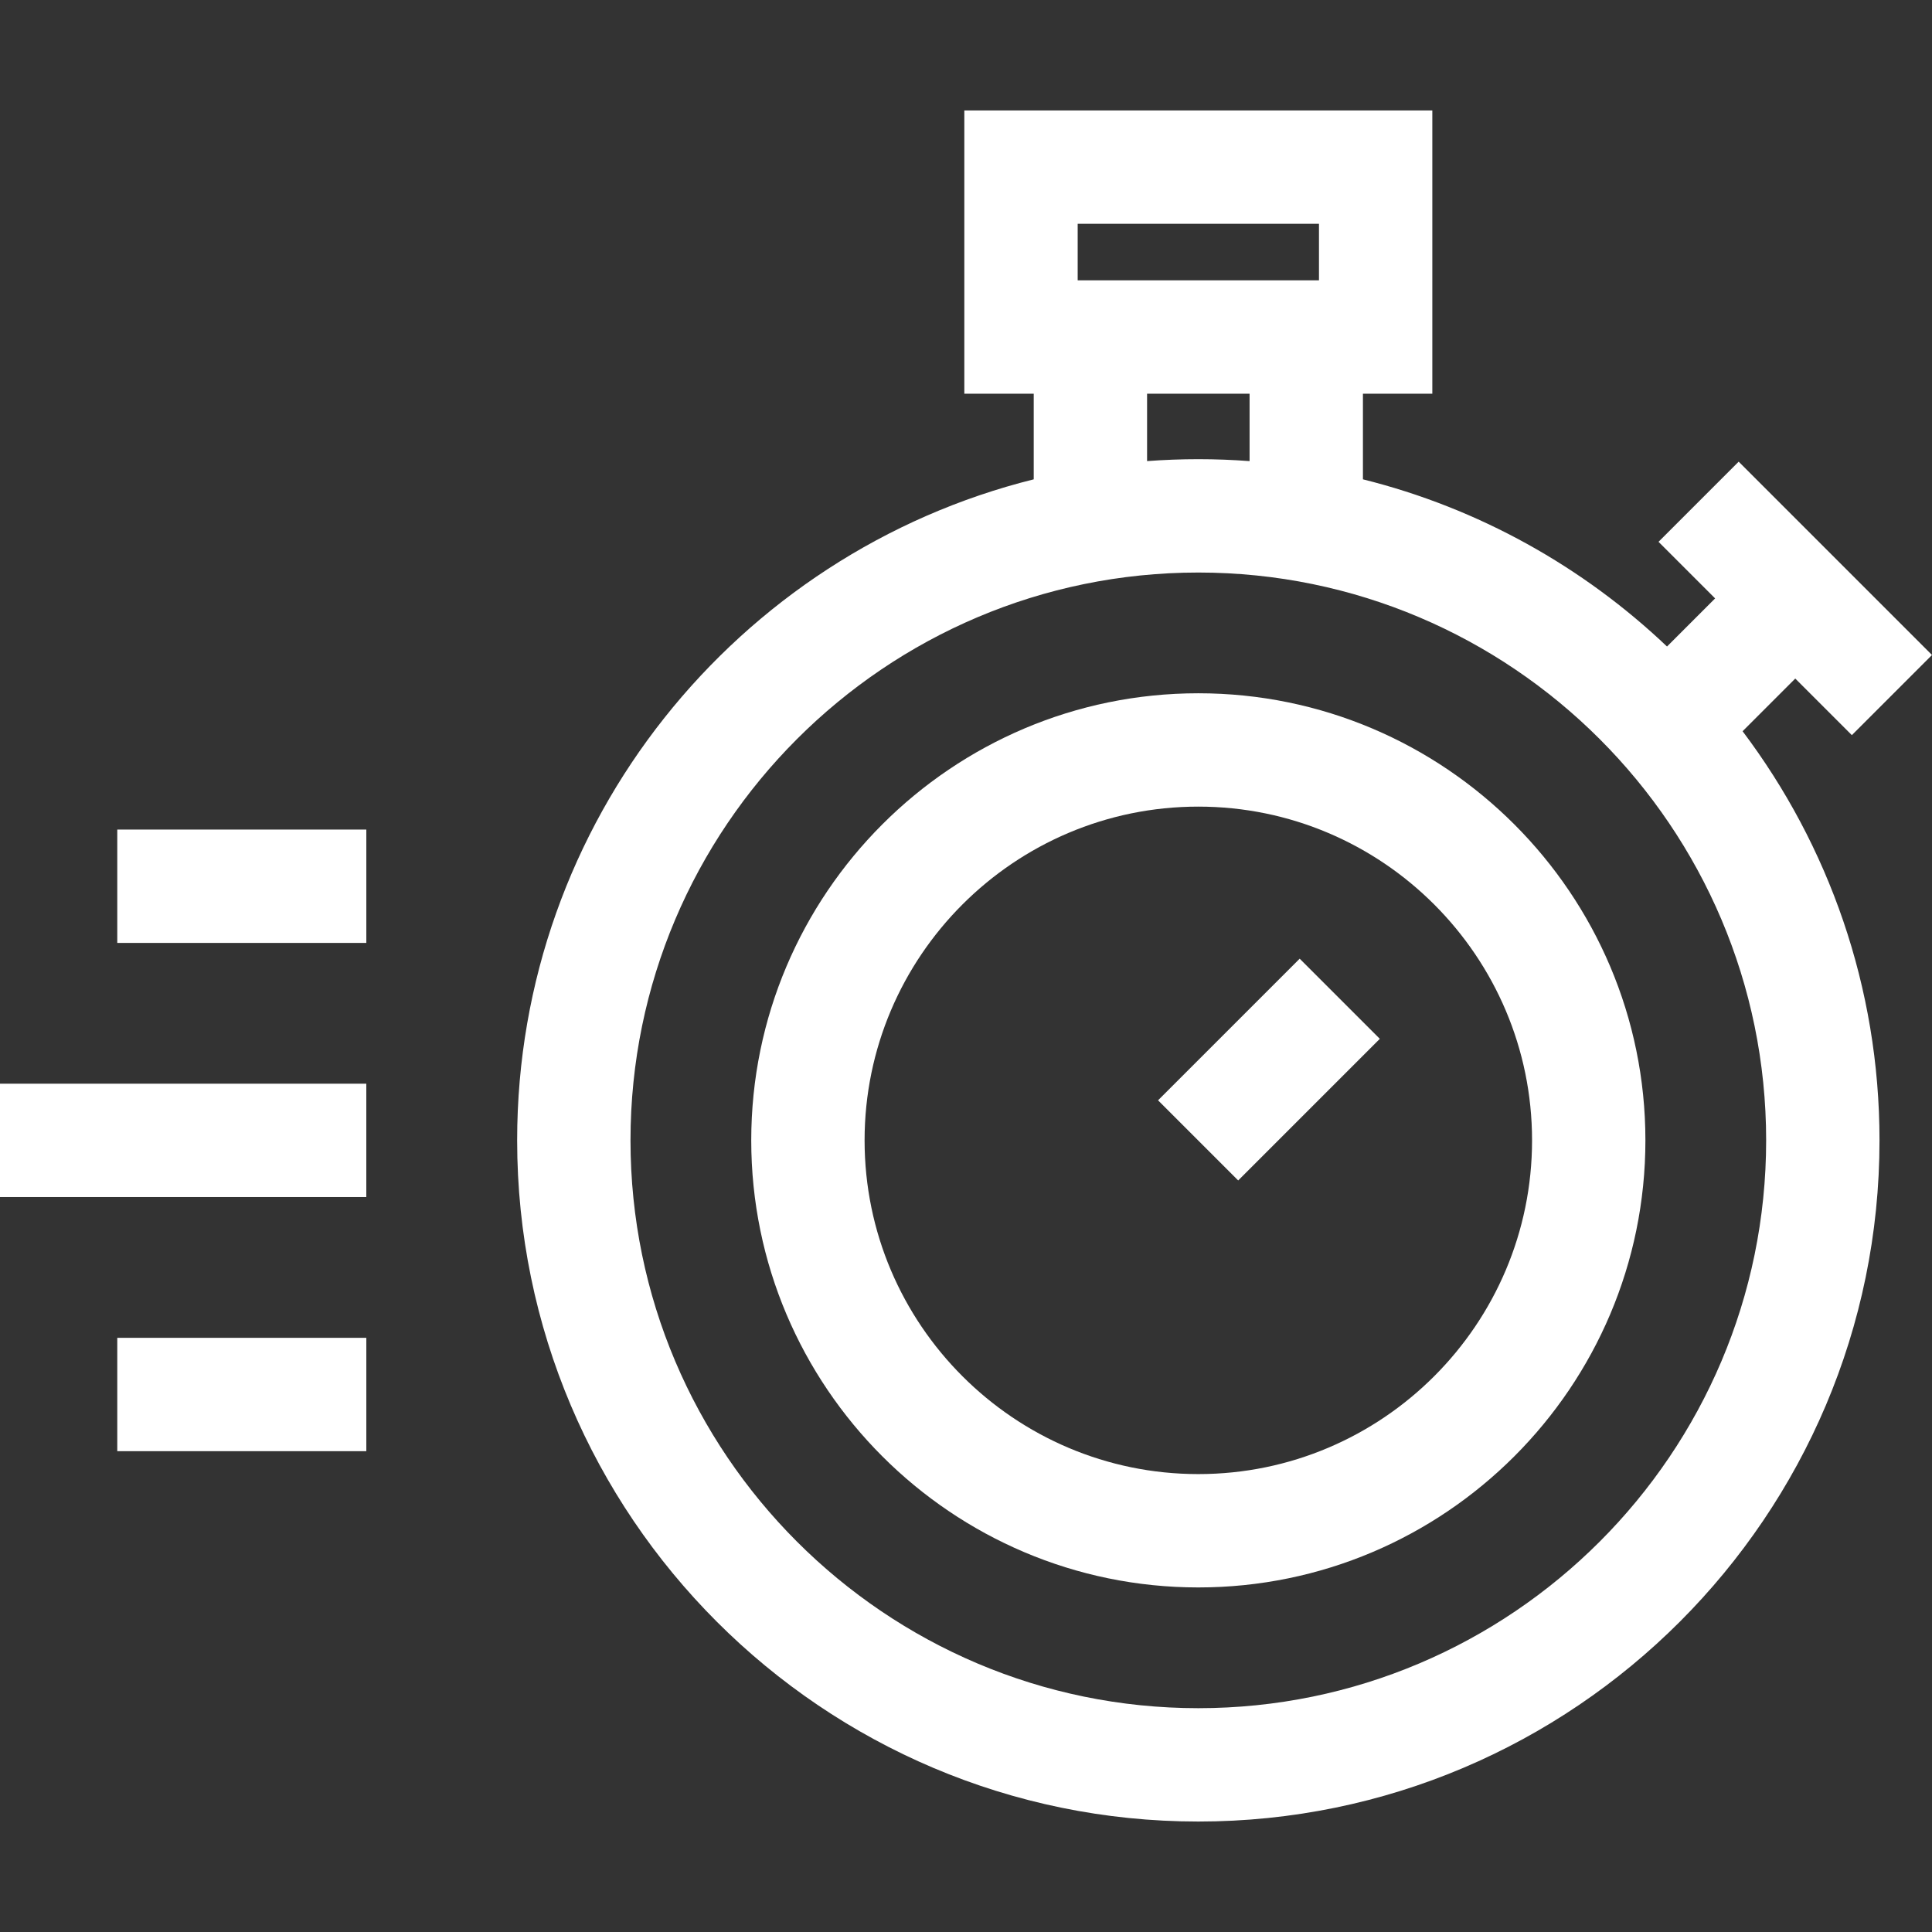
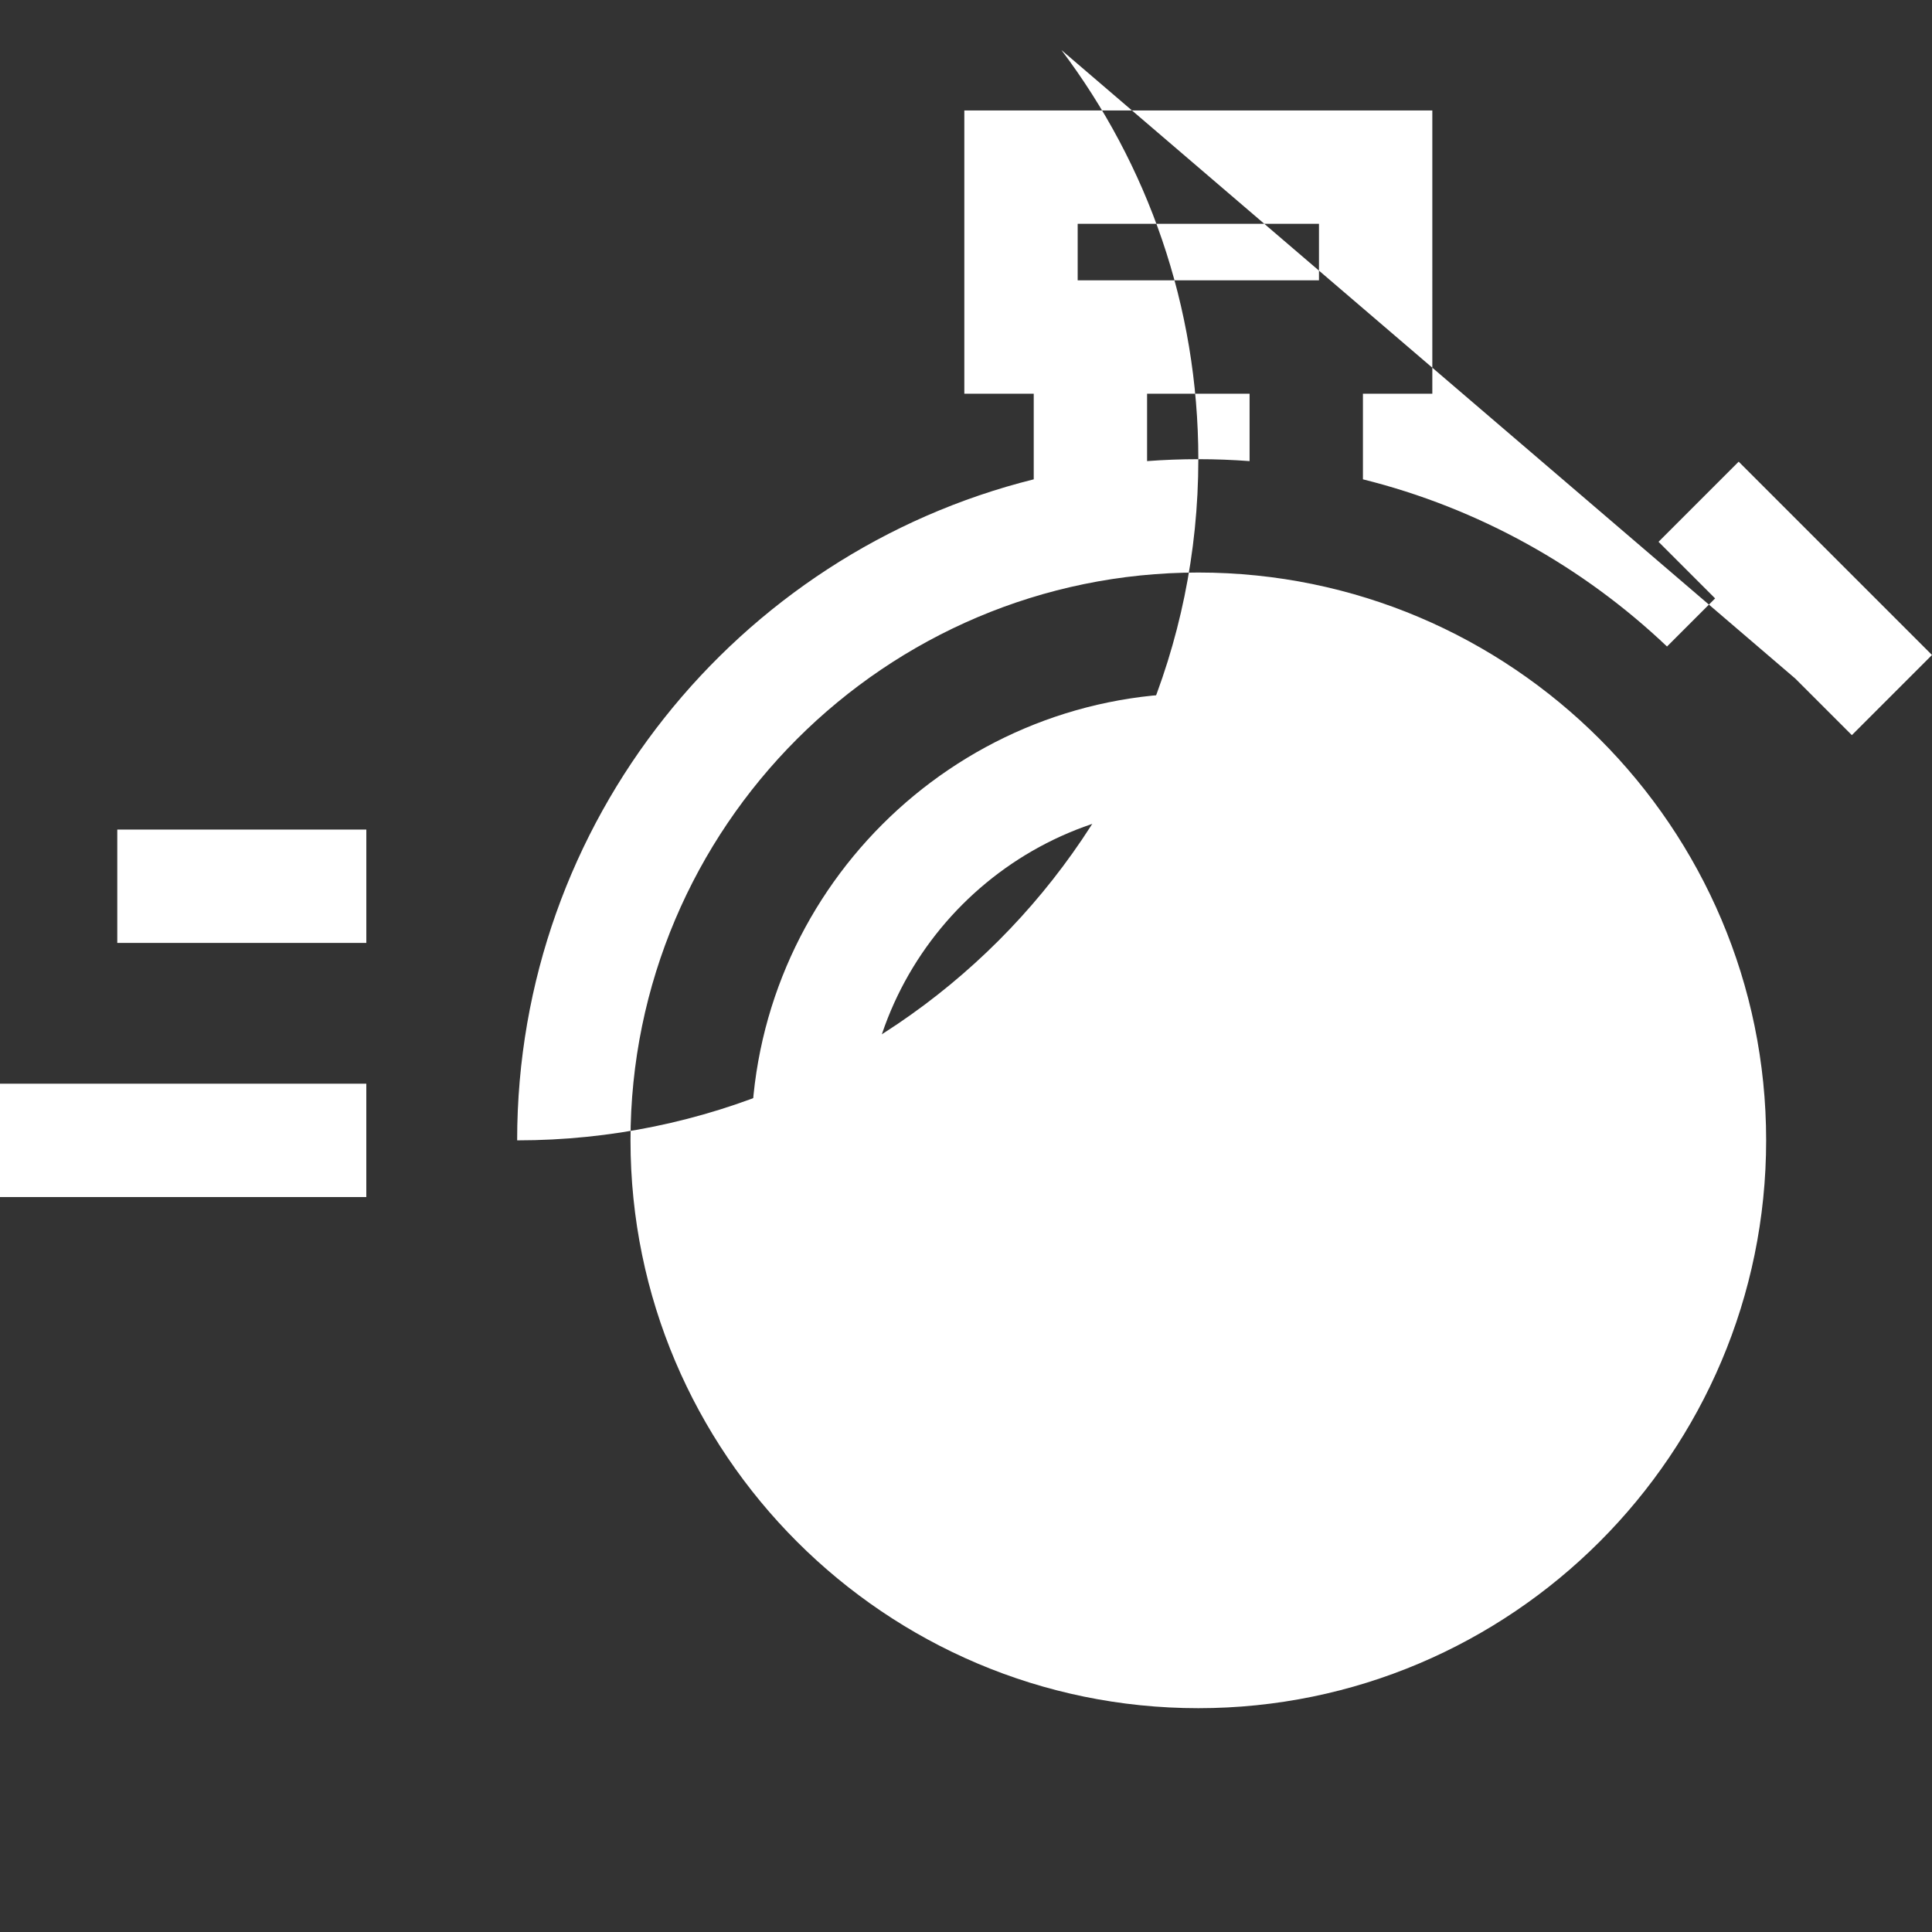
<svg xmlns="http://www.w3.org/2000/svg" version="1.1" width="512" height="512" x="0" y="0" viewBox="0 0 512 512" style="enable-background:new 0 0 512 512" xml:space="preserve">
  <rect x="0" y="0" width="512" height="512" fill="#333333" stroke="none" />
  <g>
    <g>
      <g>
        <path d="M317.568,183.724c-65.331,0-118.482,53.151-118.482,118.482s53.151,118.482,118.482,118.482    S436.05,367.538,436.05,302.206S382.899,183.724,317.568,183.724z M317.568,390.649c-48.768,0-88.443-39.676-88.443-88.443    s39.675-88.443,88.443-88.443c48.768,0,88.443,39.675,88.443,88.443S366.336,390.649,317.568,390.649z" fill="#ffffff" data-original="#000000" style="" />
      </g>
    </g>
    <g>
      <g>
        <rect x="31.08" y="219.844" width="66" height="30.039" fill="#ffffff" data-original="#000000" style="" />
      </g>
    </g>
    <g>
      <g>
-         <rect x="31.08" y="354.538" width="66" height="30.039" fill="#ffffff" data-original="#000000" style="" />
-       </g>
+         </g>
    </g>
    <g>
      <g>
        <rect y="287.191" width="97.075" height="30.039" fill="#ffffff" data-original="#000000" style="" />
      </g>
    </g>
    <g>
      <g>
-         <path d="M475.763,179.824l14.996,14.996L512,173.58l-51.233-51.233l-21.24,21.24l14.996,14.996l-12.747,12.748    c-22.256-21.132-49.879-36.655-80.585-44.304v-22.694h18.39V29.275H255.557v75.059h18.391v22.694    c-78.531,19.561-136.898,90.677-136.898,175.178c0,99.539,80.981,180.519,180.518,180.519    c99.539,0,180.519-80.981,180.519-180.519c0-40.656-13.515-78.213-36.282-108.424L475.763,179.824z M285.596,59.314h63.946v14.981    h-63.946V59.314z M303.987,104.334h27.164v17.863c-4.485-0.335-9.014-0.51-13.583-0.51c-4.569,0-9.098,0.174-13.581,0.509V104.334    z M468.048,302.206c0,82.975-67.505,150.48-150.48,150.48c-82.974,0-150.479-67.505-150.479-150.48s67.505-150.48,150.479-150.48    C400.543,151.726,468.048,219.231,468.048,302.206z" fill="#ffffff" data-original="#000000" style="" />
+         <path d="M475.763,179.824l14.996,14.996L512,173.58l-51.233-51.233l-21.24,21.24l14.996,14.996l-12.747,12.748    c-22.256-21.132-49.879-36.655-80.585-44.304v-22.694h18.39V29.275H255.557v75.059h18.391v22.694    c-78.531,19.561-136.898,90.677-136.898,175.178c99.539,0,180.519-80.981,180.519-180.519c0-40.656-13.515-78.213-36.282-108.424L475.763,179.824z M285.596,59.314h63.946v14.981    h-63.946V59.314z M303.987,104.334h27.164v17.863c-4.485-0.335-9.014-0.51-13.583-0.51c-4.569,0-9.098,0.174-13.581,0.509V104.334    z M468.048,302.206c0,82.975-67.505,150.48-150.48,150.48c-82.974,0-150.479-67.505-150.479-150.48s67.505-150.48,150.479-150.48    C400.543,151.726,468.048,219.231,468.048,302.206z" fill="#ffffff" data-original="#000000" style="" />
      </g>
    </g>
    <g>
      <g>
        <rect x="309.804" y="268.423" transform="matrix(0.707 -0.707 0.707 0.707 -101.91 320.852)" width="53.088" height="30.038" fill="#ffffff" data-original="#000000" style="" />
      </g>
    </g>
    <g>
</g>
    <g>
</g>
    <g>
</g>
    <g>
</g>
    <g>
</g>
    <g>
</g>
    <g>
</g>
    <g>
</g>
    <g>
</g>
    <g>
</g>
    <g>
</g>
    <g>
</g>
    <g>
</g>
    <g>
</g>
    <g>
</g>
  </g>
</svg>